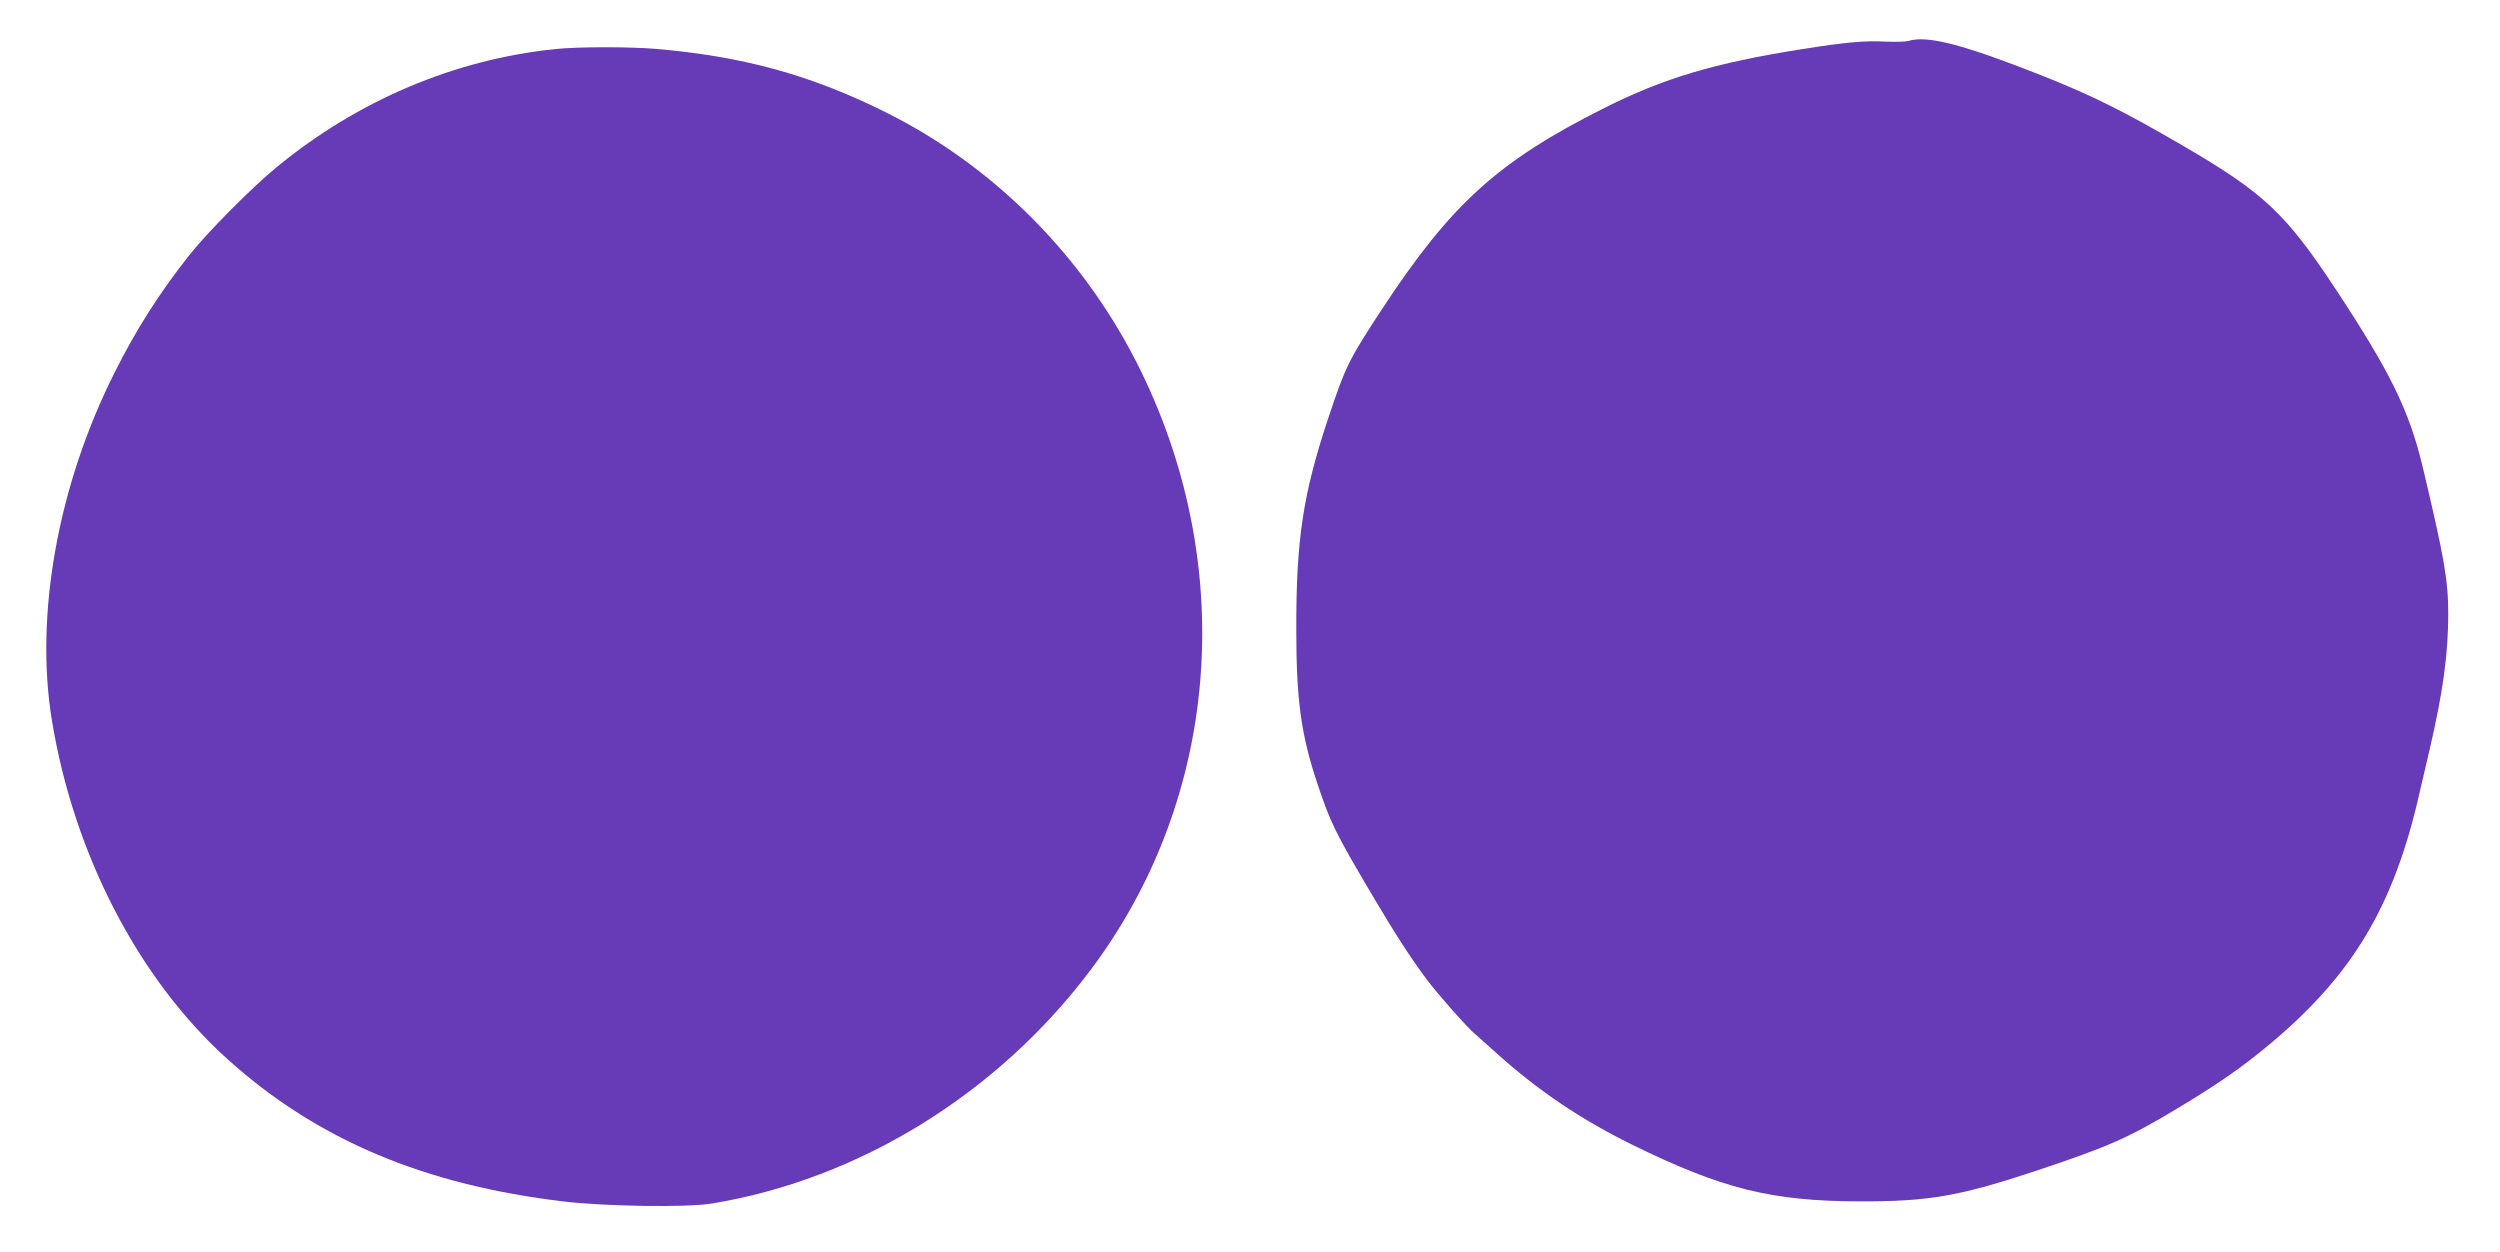
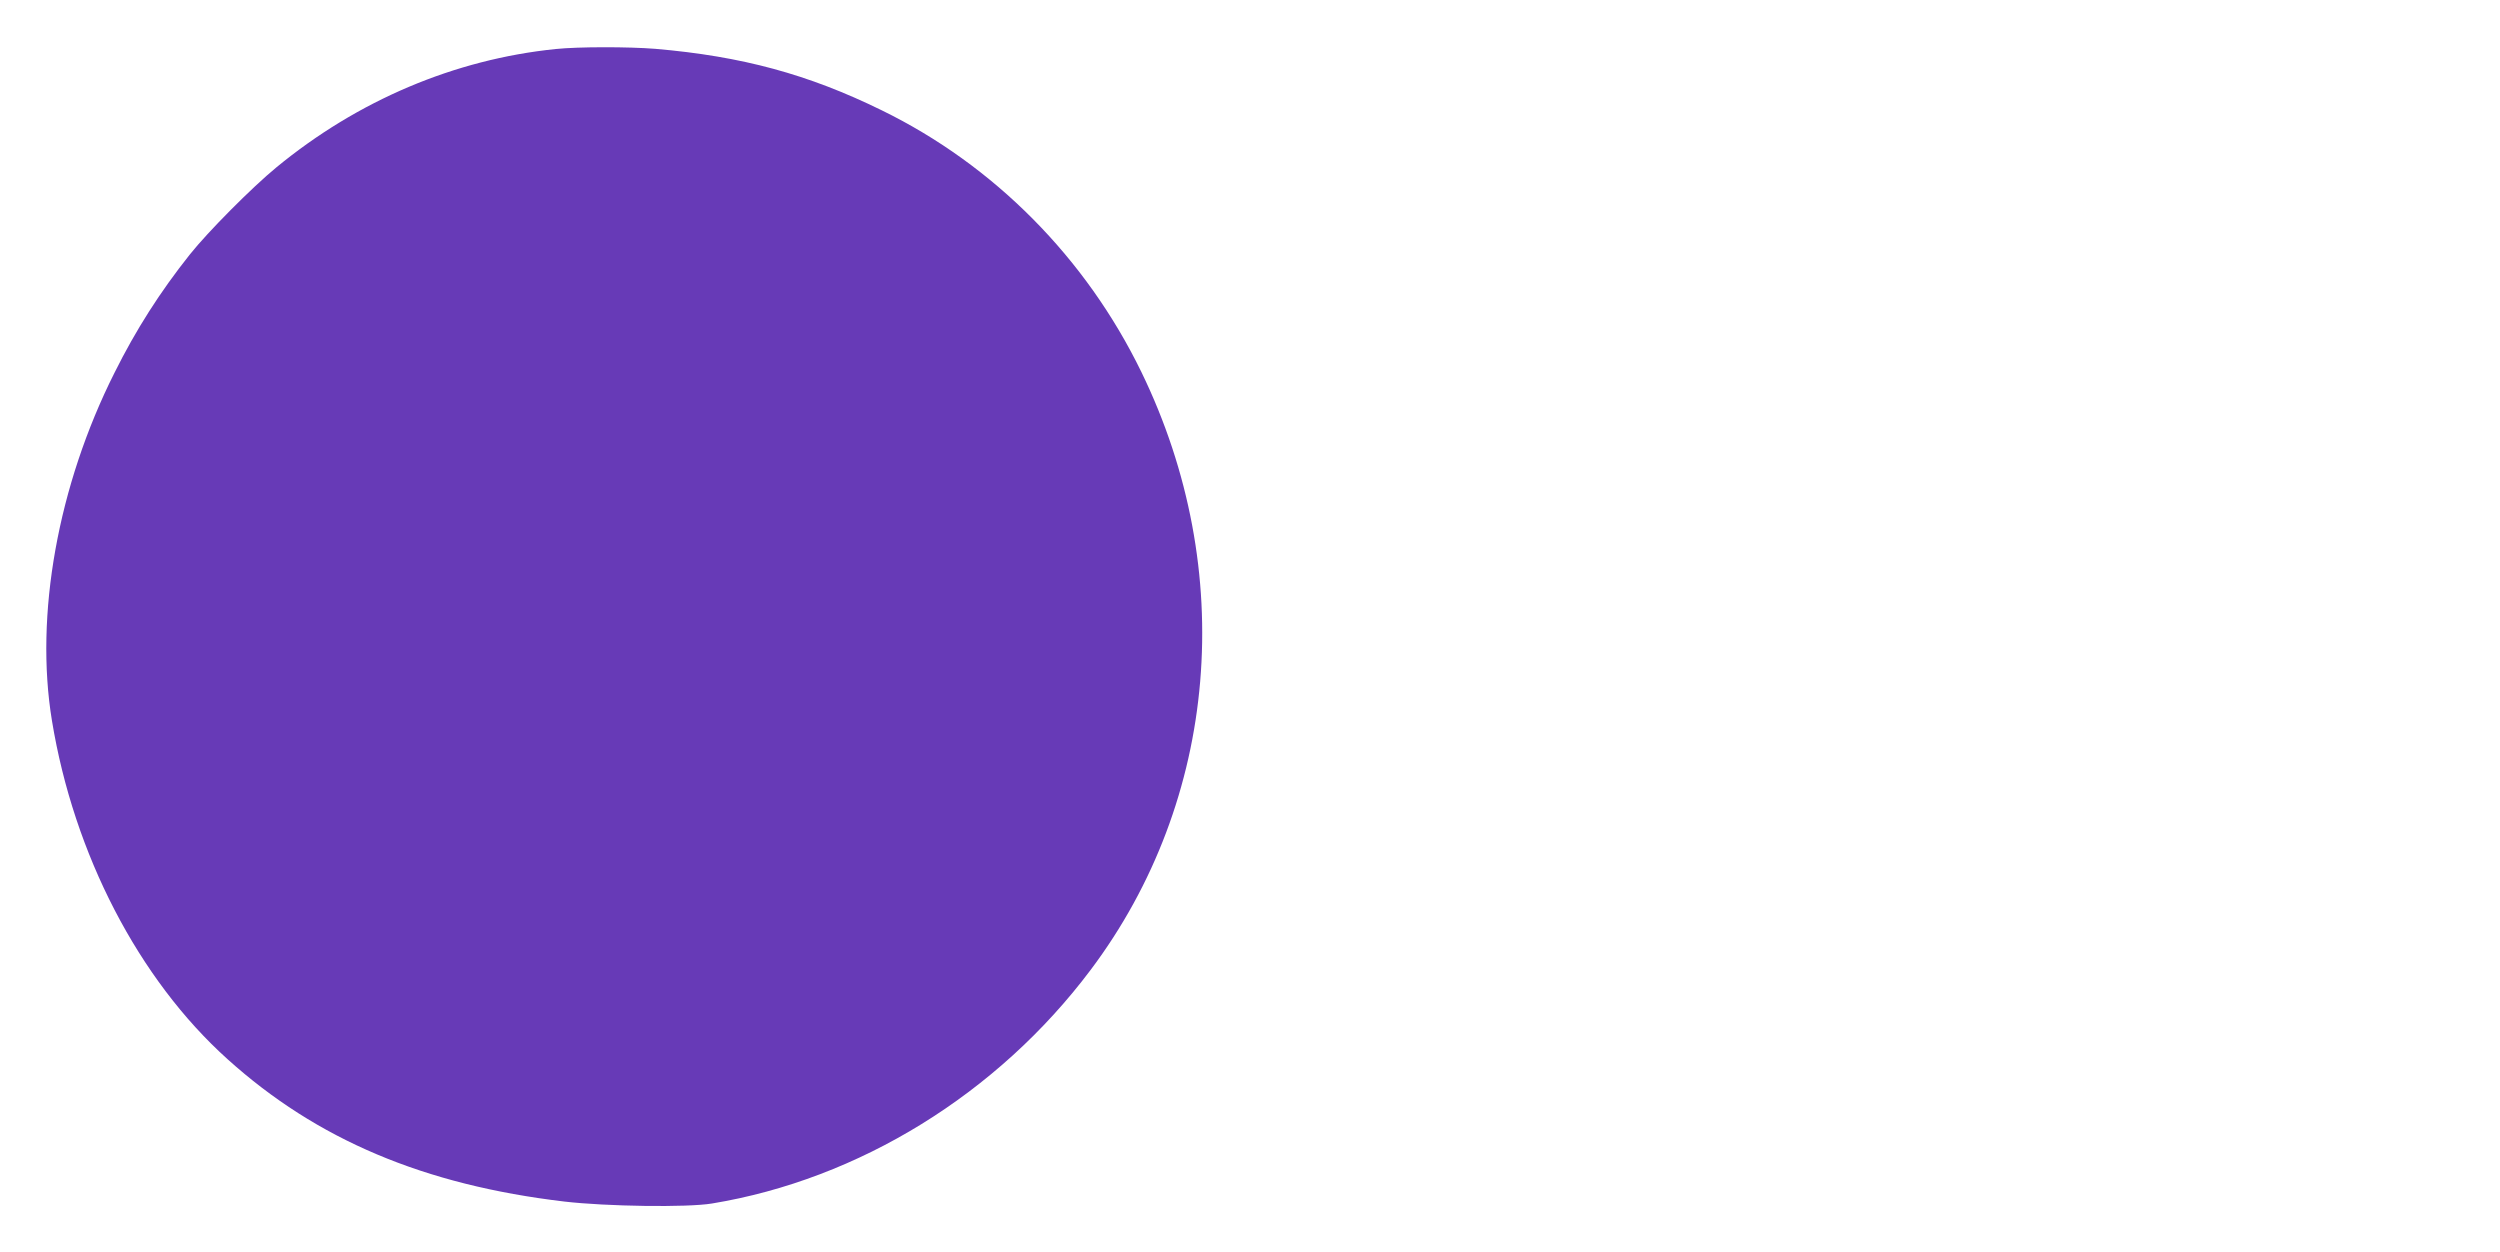
<svg xmlns="http://www.w3.org/2000/svg" version="1.0" width="1280pt" height="641pt" viewBox="0 0 1280 641" preserveAspectRatio="xMidYMid meet">
  <g transform="translate(0,641) scale(0.1,-0.1)" fill="#673ab7" stroke="none">
-     <path d="M9770 6200 c-14 -4 -68 -5 -121 -3 -99 6 -204 -4 -419 -38 -455 -72 -712 -149 -1020 -304 -541 -272 -780 -489 -1133 -1026 -172 -262 -188 -295 -276 -559 -129 -387 -165 -621 -164 -1085 0 -361 25 -540 109 -790 65 -196 93 -252 272 -555 122 -207 202 -331 287 -445 56 -75 208 -247 247 -279 12 -11 64 -56 113 -101 213 -191 432 -338 690 -465 462 -227 714 -290 1167 -291 358 -1 515 27 922 163 350 117 455 163 701 311 210 126 330 209 475 330 427 356 638 710 769 1292 12 50 34 148 51 219 68 291 95 489 95 691 0 175 -20 288 -131 755 -69 289 -168 490 -449 915 -252 382 -365 488 -775 727 -309 180 -466 258 -725 361 -402 159 -589 208 -685 177z" />
    <path d="M2845 6159 c-518 -53 -1013 -263 -1430 -606 -124 -102 -350 -329 -443 -446 -152 -191 -276 -385 -386 -606 -290 -577 -409 -1241 -320 -1781 112 -683 444 -1324 899 -1733 457 -412 1006 -644 1725 -729 215 -25 628 -31 755 -10 753 124 1463 562 1939 1196 655 871 754 2045 260 3061 -284 584 -754 1059 -1329 1340 -377 185 -717 277 -1160 315 -139 11 -394 11 -510 -1z" />
  </g>
</svg>